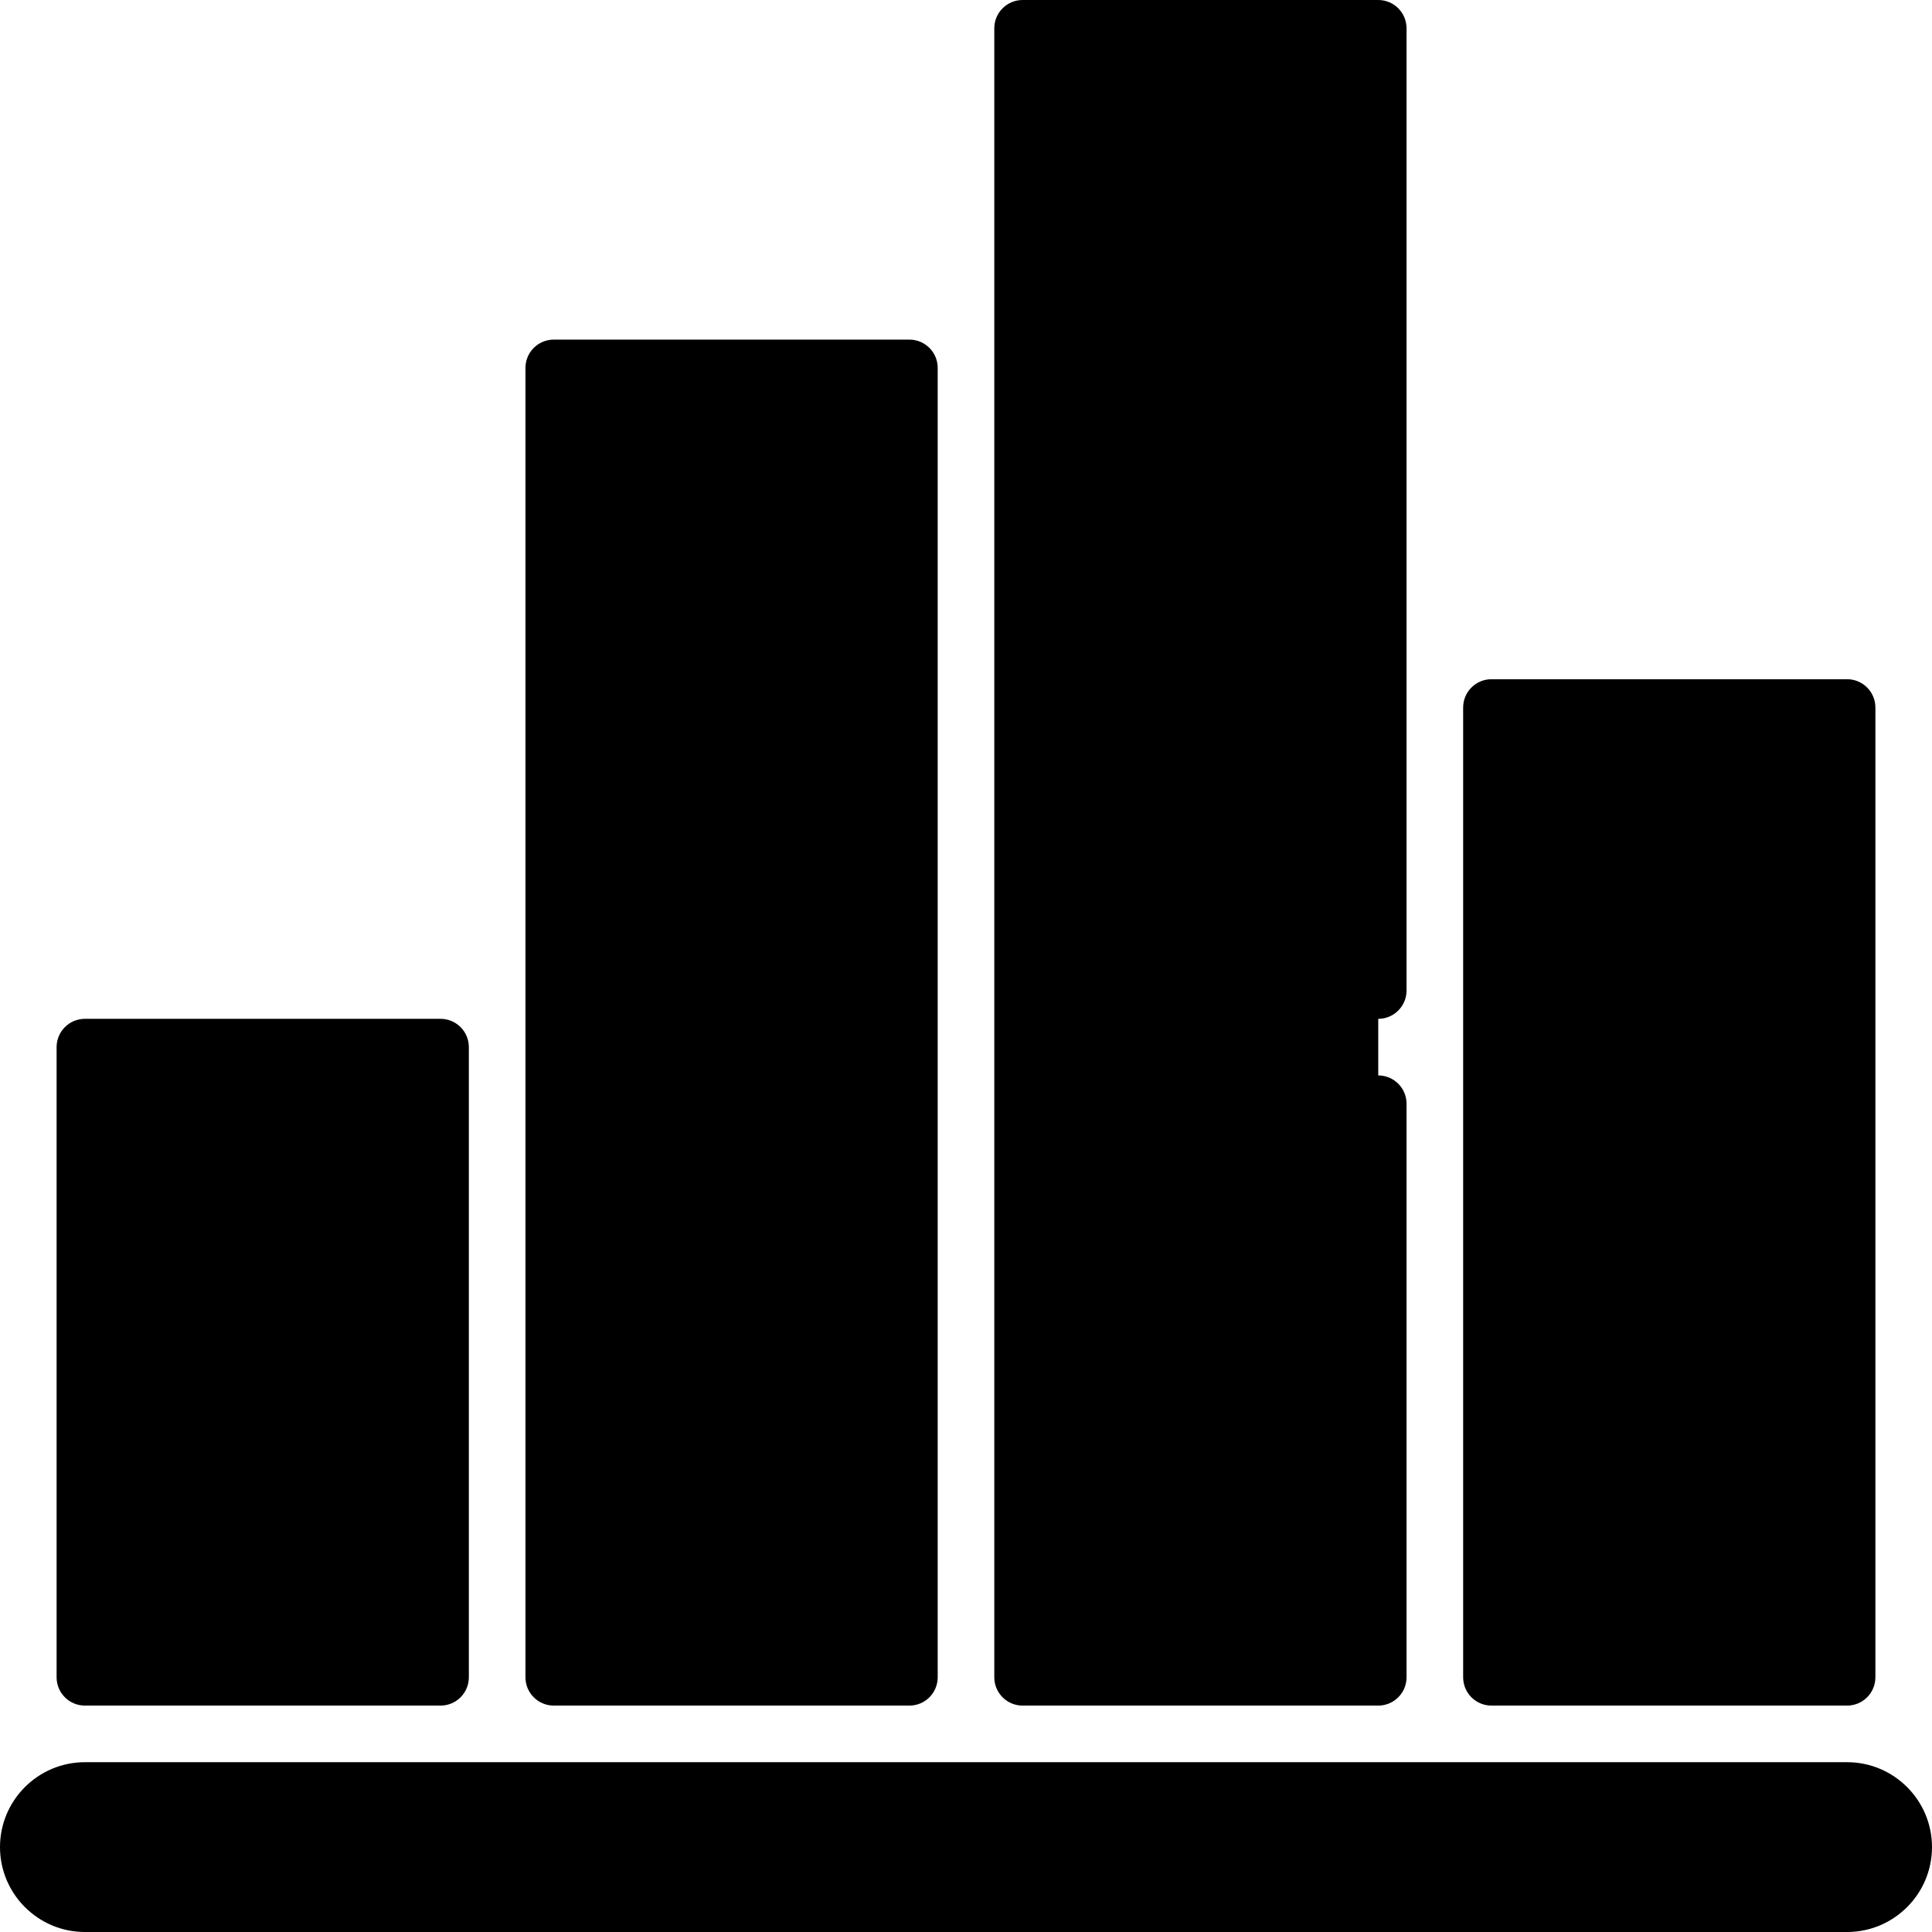
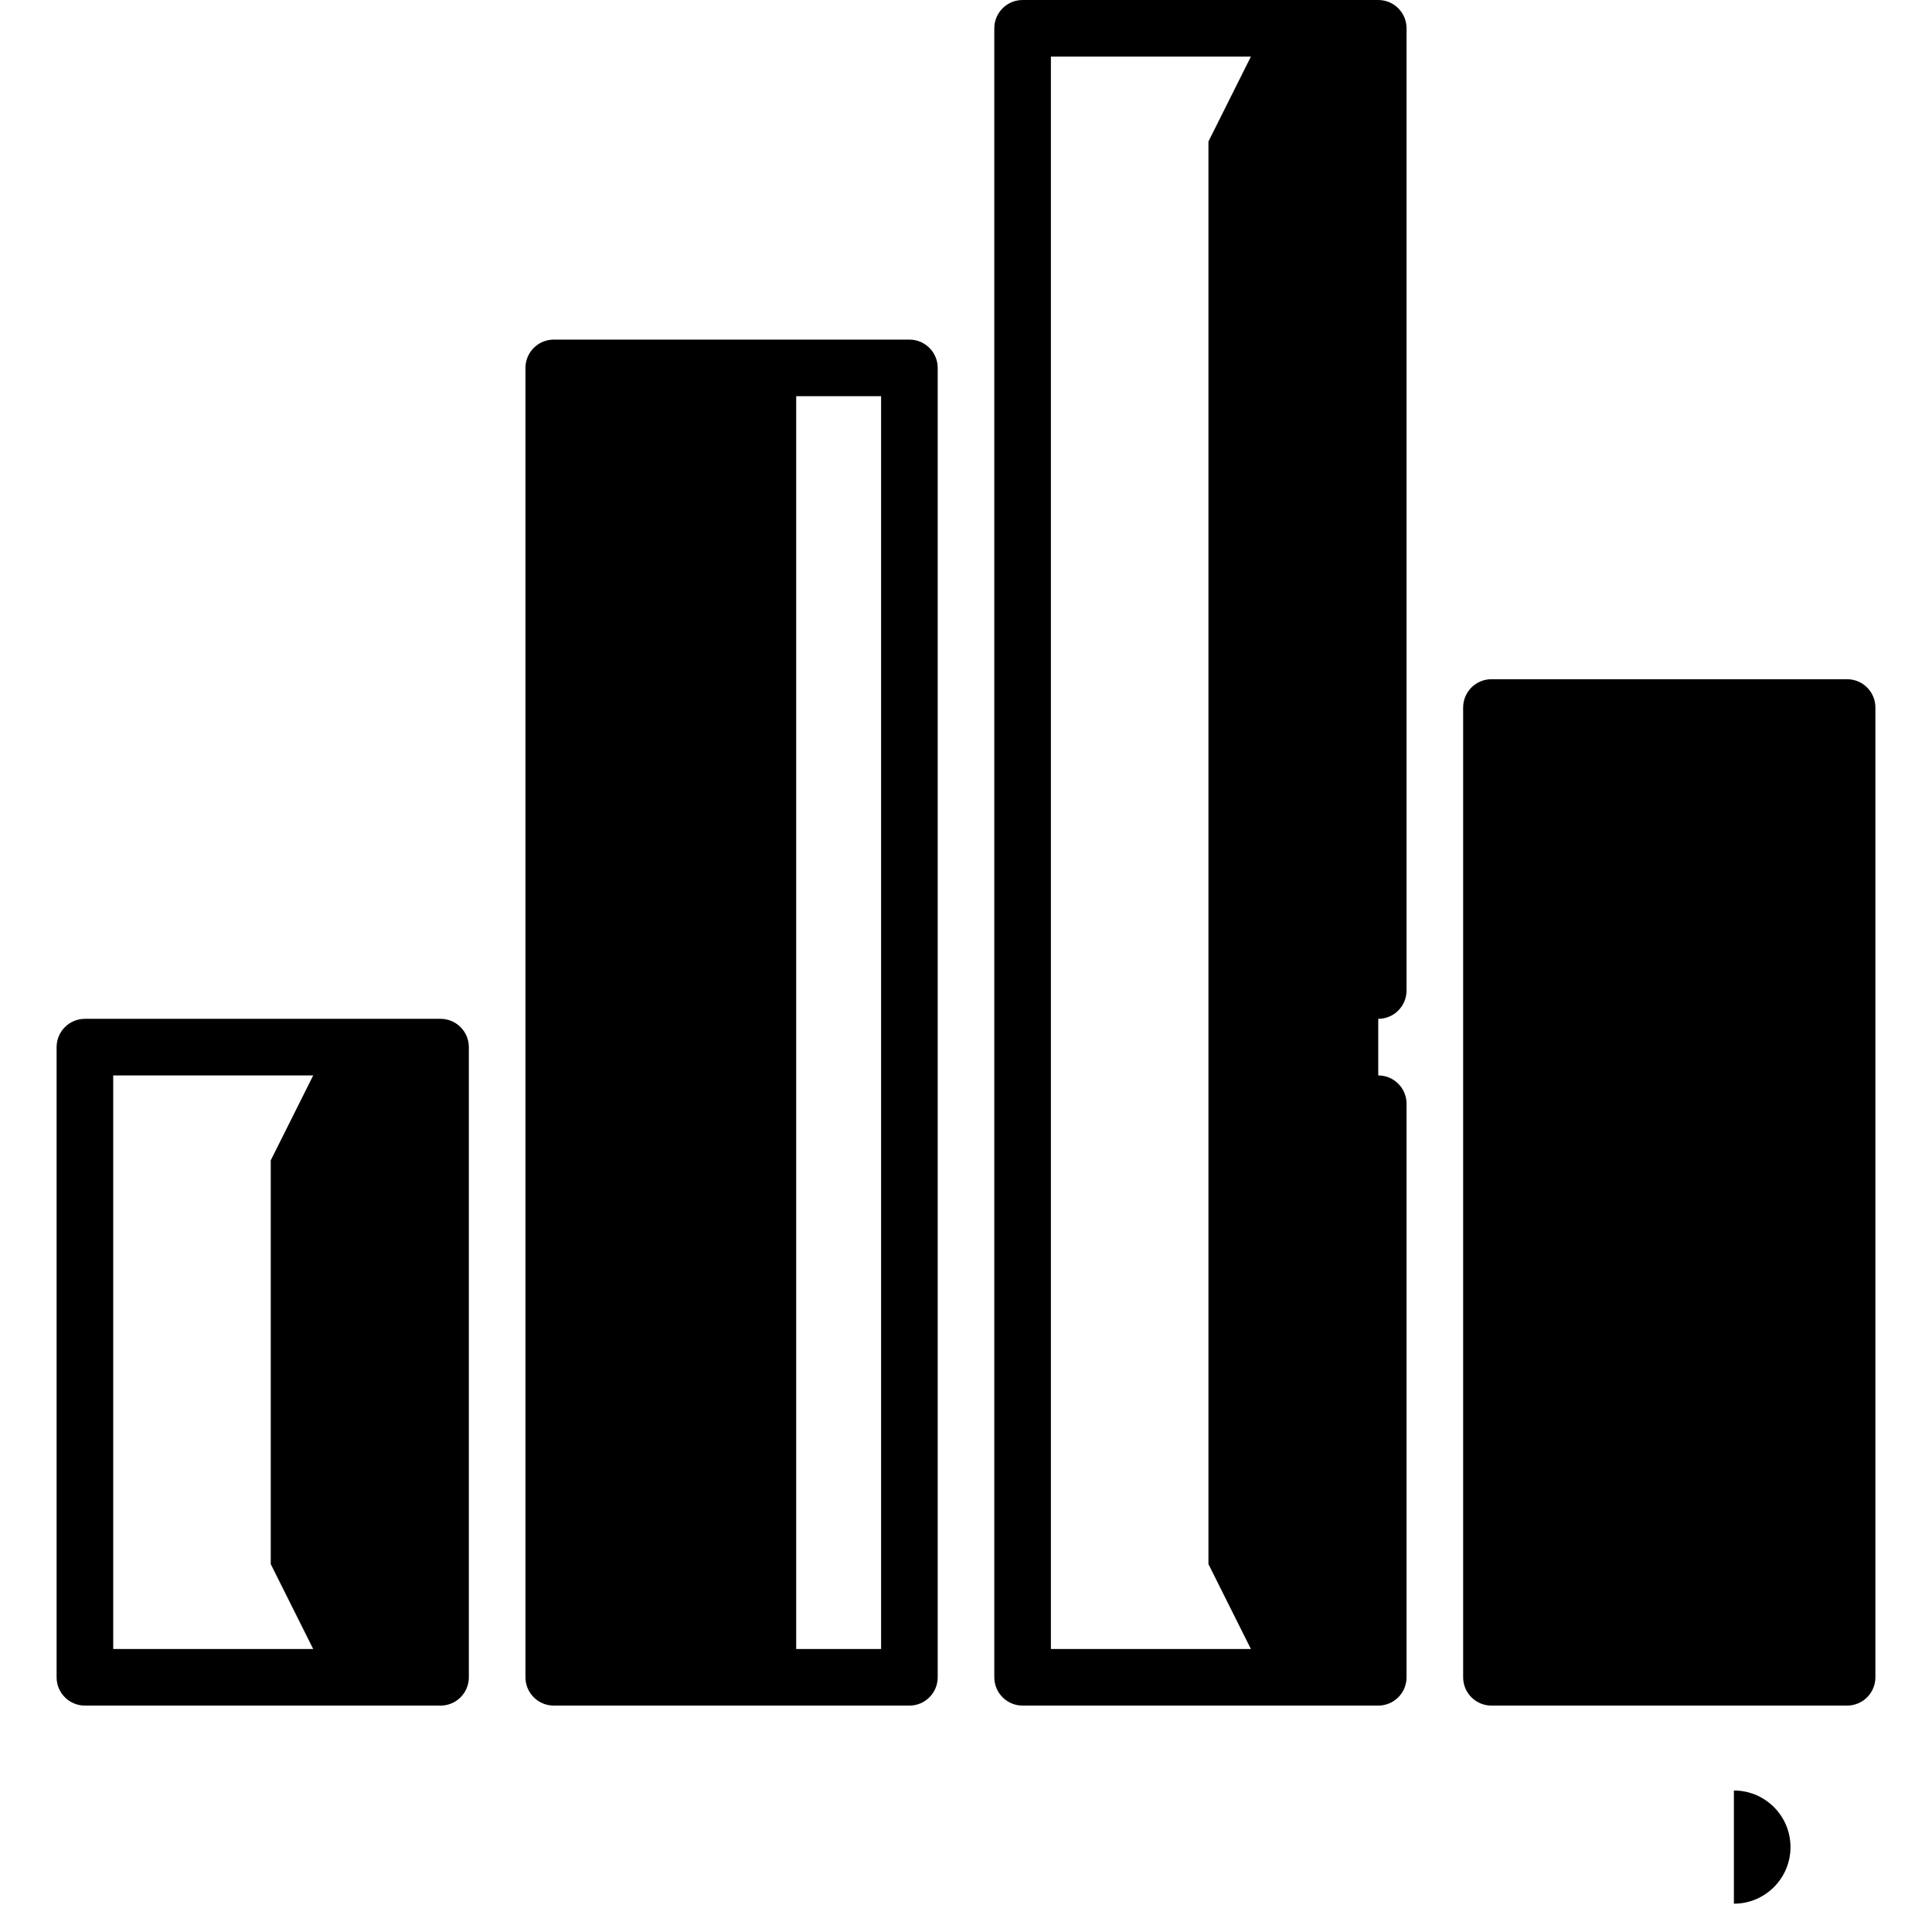
<svg xmlns="http://www.w3.org/2000/svg" id="Capa_1" enable-background="new 0 0 512 512" height="512" viewBox="0 0 512 512" width="512">
  <g>
    <path d="m489.5 187.5v257h-30l-15-30v-197l15-30z" fill="hsl(220, 97.5%, 50.1%)" />
    <path d="m395.25 187.5h64.25v257h-64.25z" fill="hsl(209, 100.0%, 47.8%)" />
-     <path d="m241 97.5v347h-30l-15-30v-287l15-30z" fill="hsl(46, 100.0%, 49.1%)" />
    <path d="m146.75 97.5h64.25v347h-64.25z" fill="hsl(46, 100.0%, 58.8%)" />
    <path d="m116.75 277.5v167h-30l-15-30v-107l15-30z" fill="hsl(19, 100.0%, 50.4%)" />
-     <path d="m22.5 277.5h64.25v167h-64.25z" fill="hsl(30, 100.0%, 49.9%)" />
    <path d="m365.25 7.5v437h-30l-15-30v-377l15-30z" fill="hsl(121, 58.5%, 48.8%)" />
-     <path d="m271 7.5h64.25v437h-64.25z" fill="hsl(104, 74.2%, 54.5%)" />
-     <path d="m489.5 474.5h-30v30h30c8.284 0 15-6.716 15-15s-6.716-15-15-15z" fill="hsl(197, 100.0%, 64.7%)" />
-     <path d="m474.5 489.5c0-8.284-6.716-15-15-15h-437c-8.284 0-15 6.716-15 15s6.716 15 15 15h437c8.284 0 15-6.716 15-15z" fill="hsl(197, 100.0%, 73.1%)" />
+     <path d="m489.5 474.5h-30v30c8.284 0 15-6.716 15-15s-6.716-15-15-15z" fill="hsl(197, 100.0%, 64.7%)" />
    <path d="m395.25 452h94.25c4.142 0 7.5-3.357 7.5-7.5v-257c0-4.143-3.358-7.5-7.5-7.5h-94.25c-4.142 0-7.5 3.357-7.5 7.5v257c0 4.143 3.358 7.5 7.5 7.5zm7.5-257h79.25v242h-79.25z" />
    <path d="m22.5 452h94.25c4.142 0 7.5-3.357 7.5-7.5v-167c0-4.143-3.358-7.5-7.5-7.5h-94.25c-4.142 0-7.5 3.357-7.5 7.5v167c0 4.143 3.358 7.5 7.5 7.5zm7.5-167h79.25v152h-79.25z" />
    <path d="m271 452h94.25c4.142 0 7.5-3.357 7.5-7.5v-152c0-4.143-3.358-7.5-7.5-7.5s-7.5 3.357-7.5 7.5v144.5h-79.25v-422h79.25v247.5c0 4.143 3.358 7.5 7.5 7.5s7.5-3.357 7.5-7.5v-255c0-4.143-3.358-7.5-7.5-7.5h-94.25c-4.142 0-7.5 3.357-7.5 7.5v437c0 4.143 3.358 7.5 7.5 7.5z" />
    <path d="m146.75 452h94.25c4.142 0 7.5-3.357 7.5-7.5v-347c0-4.143-3.358-7.5-7.5-7.5h-94.25c-4.142 0-7.5 3.357-7.5 7.5v347c0 4.143 3.358 7.5 7.5 7.5zm7.5-347h79.25v332h-79.25z" />
-     <path d="m489.5 467h-467c-12.407 0-22.5 10.094-22.5 22.5s10.093 22.5 22.5 22.5h467c12.407 0 22.5-10.094 22.5-22.5s-10.093-22.5-22.5-22.5zm0 30h-467c-4.136 0-7.5-3.364-7.5-7.5s3.364-7.5 7.5-7.5h467c4.136 0 7.5 3.364 7.5 7.5s-3.364 7.5-7.5 7.5z" />
  </g>
</svg>